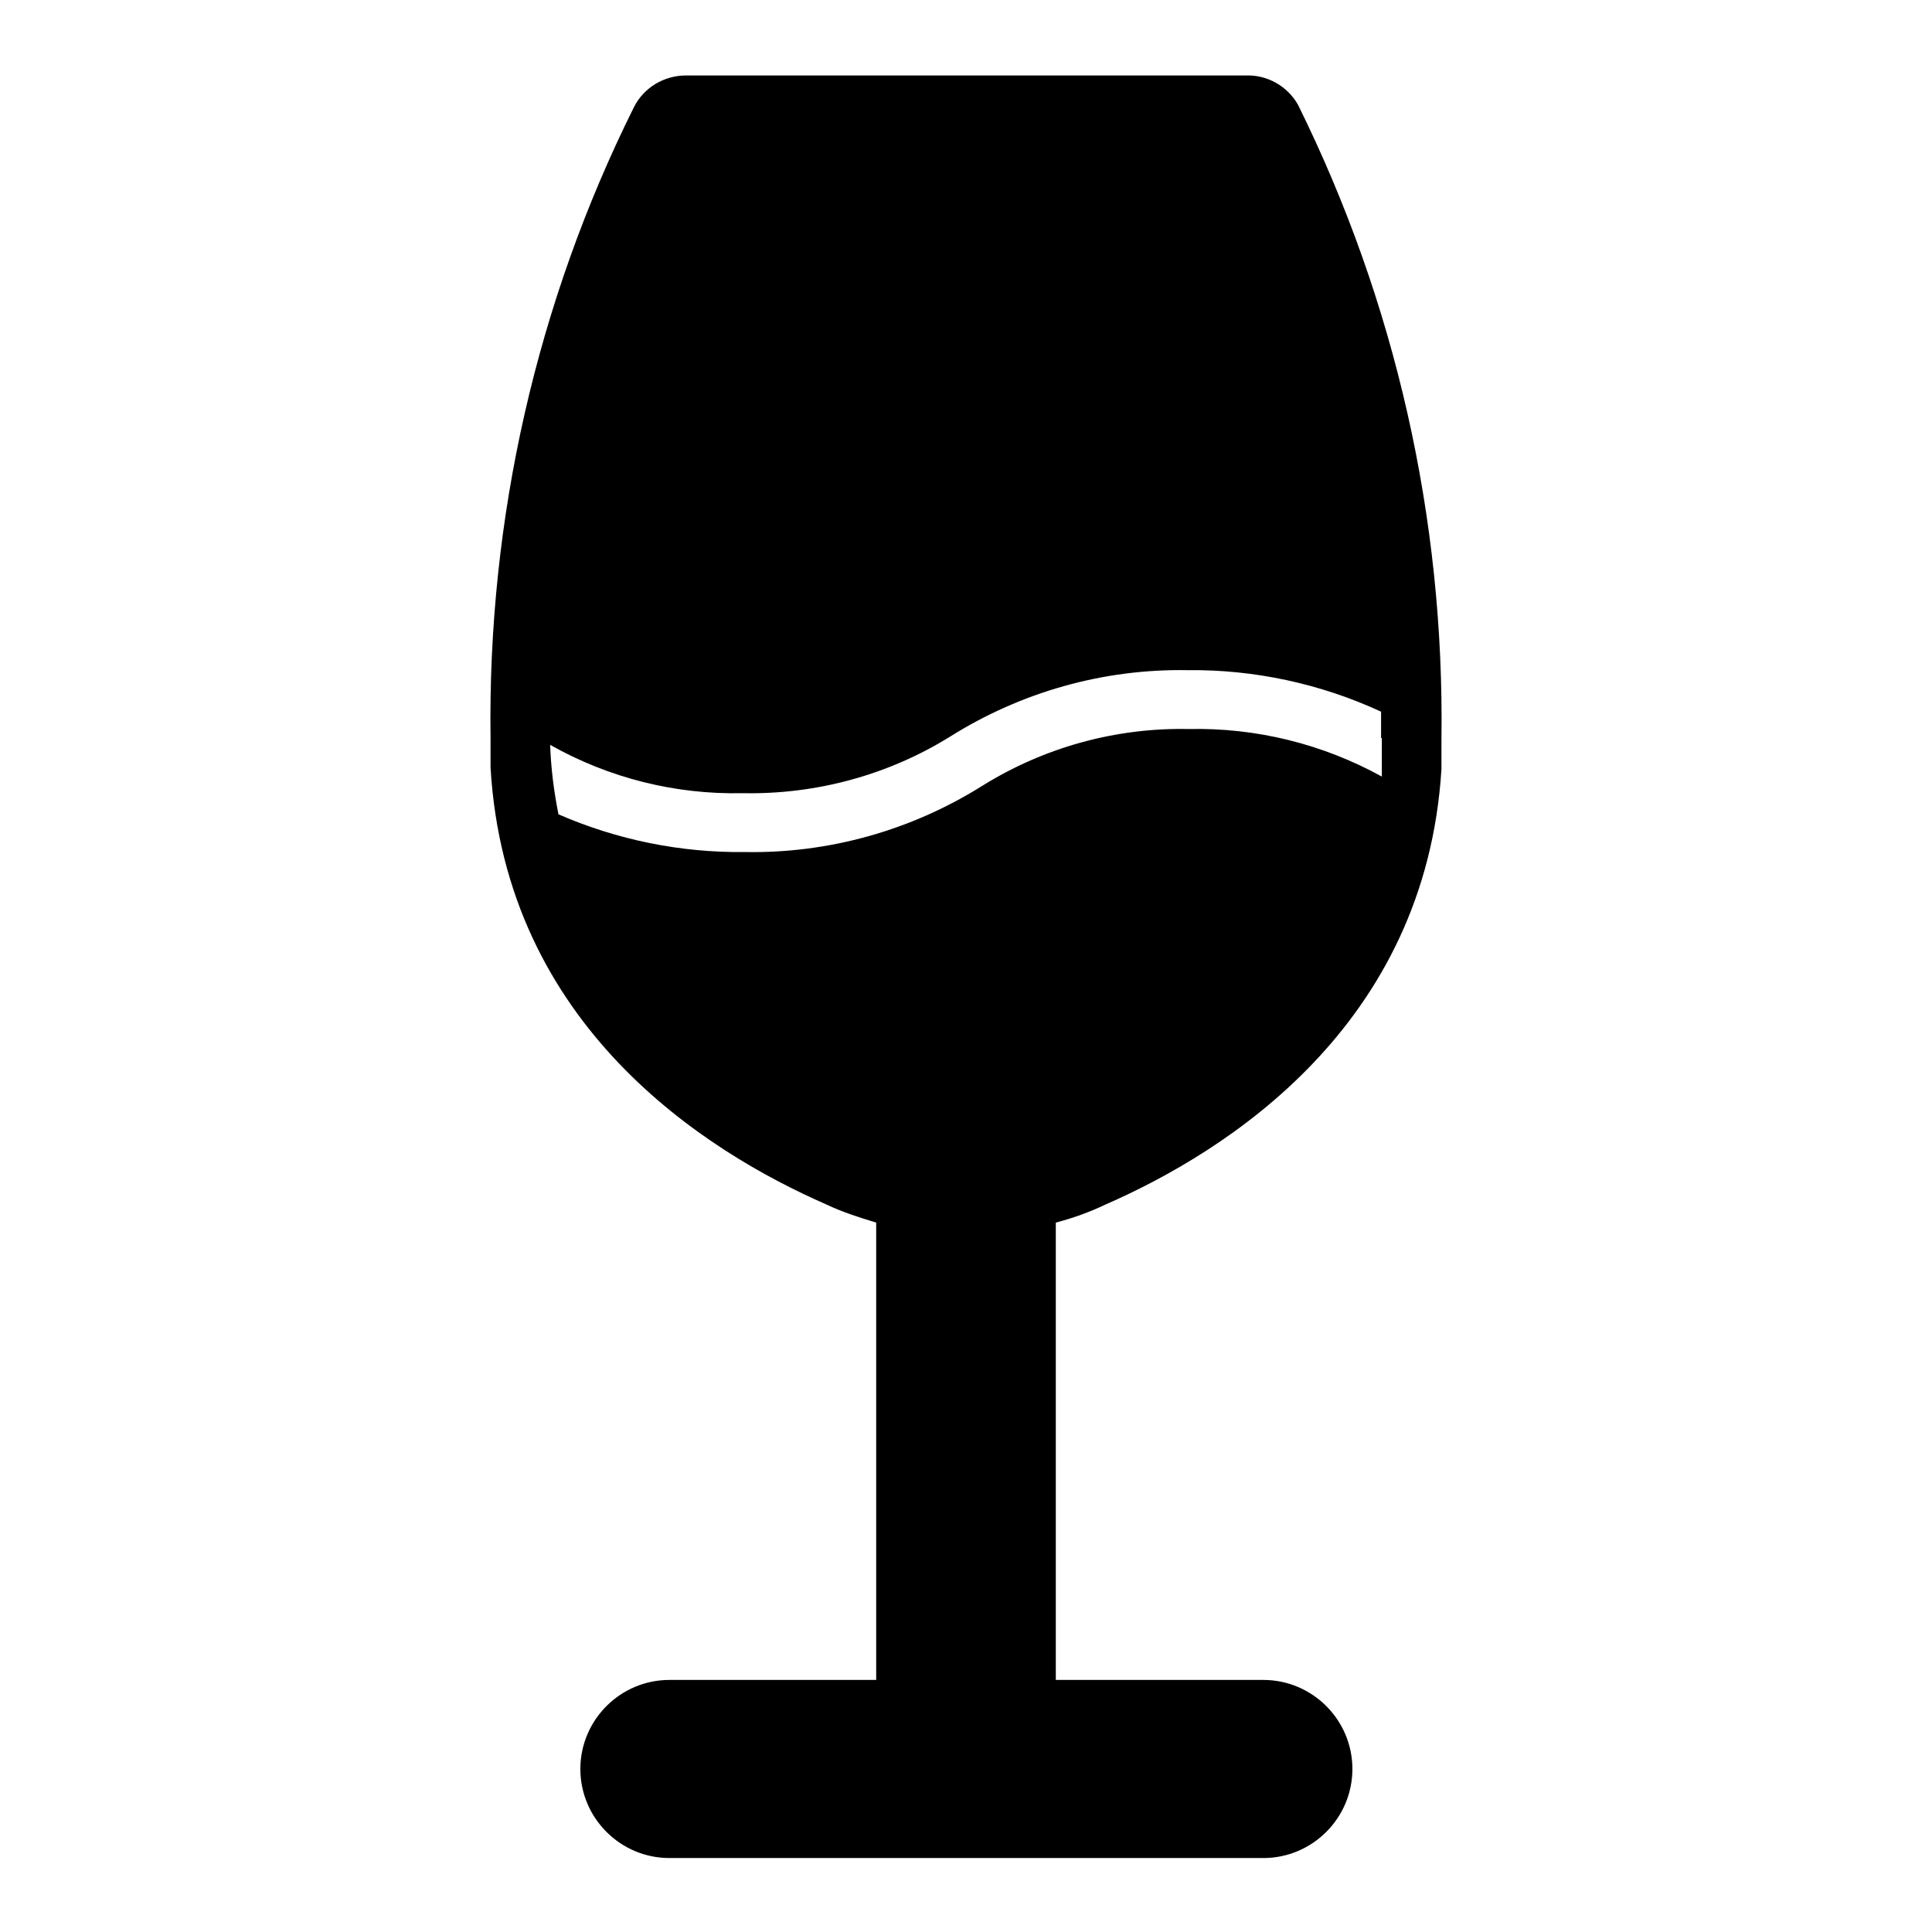
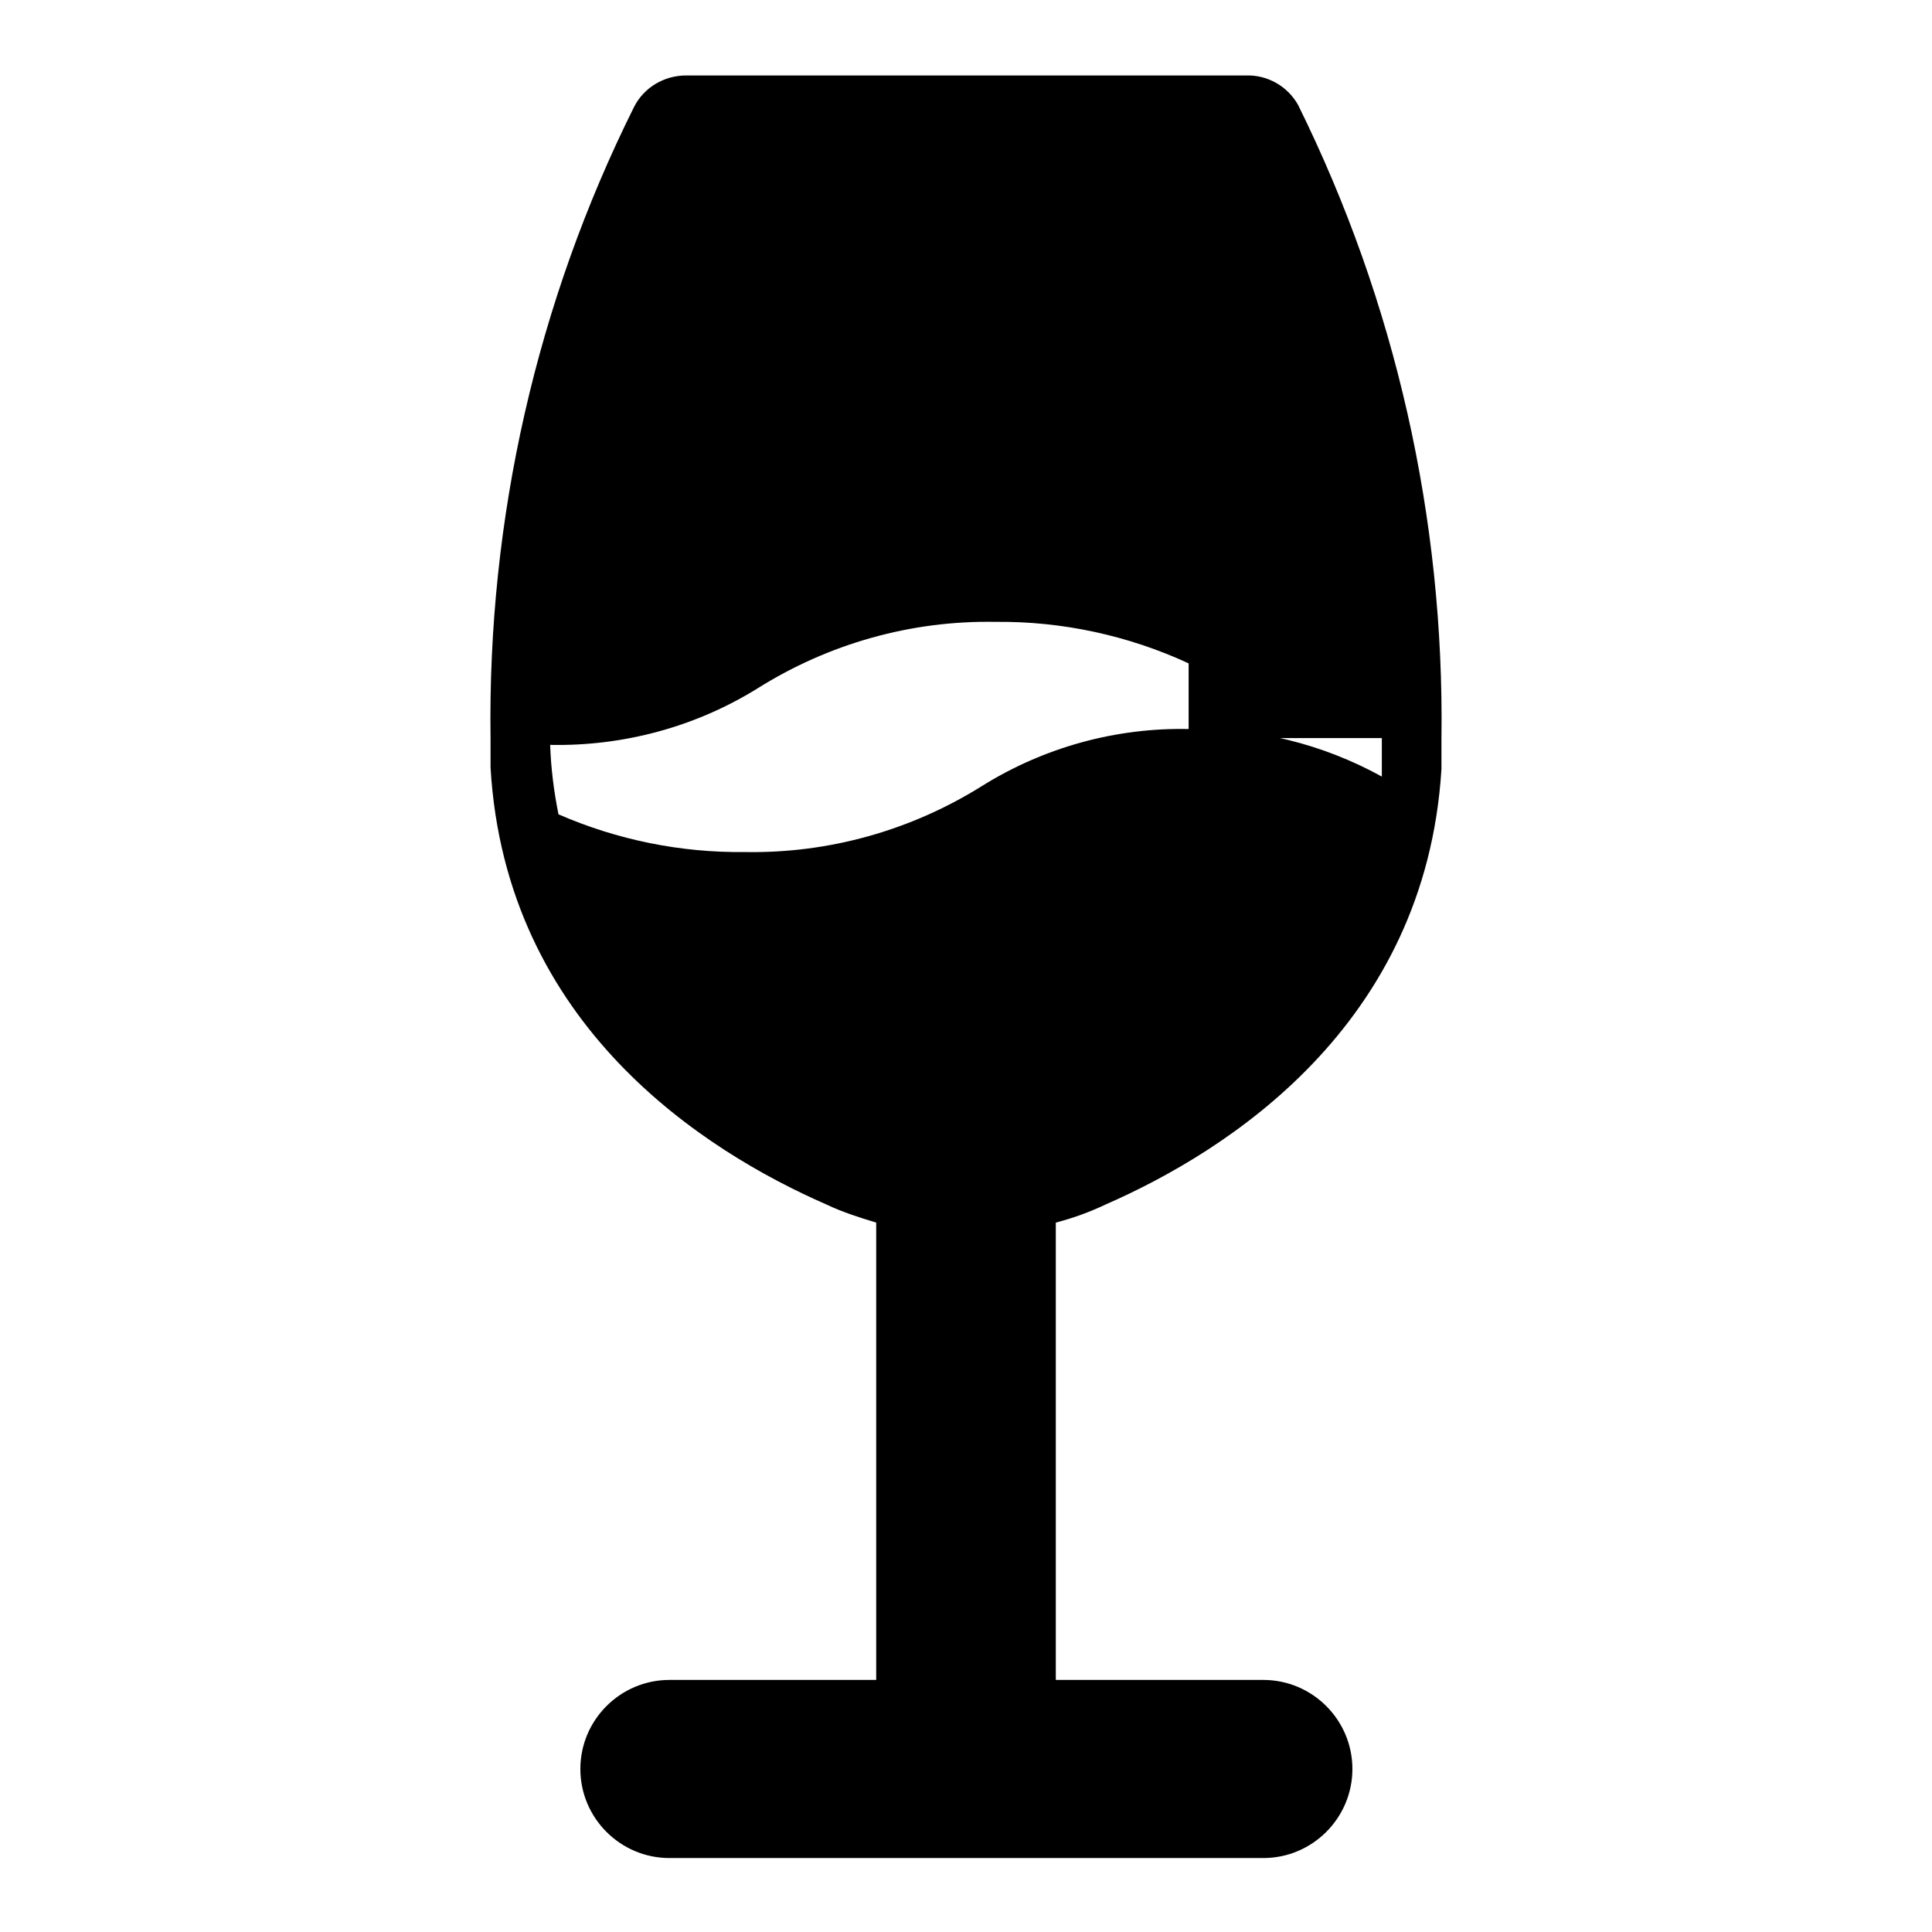
<svg xmlns="http://www.w3.org/2000/svg" version="1.1" x="0px" y="0px" viewBox="0 0 256 256" enable-background="new 0 0 256 256" xml:space="preserve">
  <g>
-     <path fill="#000000" d="M172,13.9c-1.4-2.5-4.1-4-6.9-3.9H90.9c-2.9,0-5.6,1.6-6.9,4.2c-12.9,25.9-19.4,54.6-19,83.6v3.9 c2,34.3,28.5,50.9,44.5,57.9c2.1,1,4.3,1.7,6.6,2.4v60.6H88.7c-6.5,0-11.8,5.3-11.8,11.8c0,6.5,5.3,11.8,11.8,11.8h78.7 c6.5,0,11.8-5.3,11.8-11.8c0-6.5-5.3-11.8-11.8-11.8h-27.5v-60.6c2.3-0.6,4.5-1.4,6.6-2.4c16-7,42.4-23.6,44.5-57.7v-1.4v-2.6 C191.4,68.7,184.9,40,172,13.9z M183.1,97.8v5.1c-7.8-4.3-16.6-6.5-25.6-6.3c-9.6-0.2-19.1,2.4-27.3,7.5v0 c-9.4,5.9-20.3,9-31.5,8.8c-8.5,0.1-16.9-1.6-24.7-5c-0.6-3-1-6.1-1.1-9.2c7.8,4.4,16.6,6.6,25.5,6.4c9.7,0.2,19.3-2.4,27.5-7.5 c9.4-5.9,20.3-9,31.5-8.8c8.8-0.1,17.6,1.8,25.6,5.5V97.8L183.1,97.8z M120.8,154.8c4.7,0.9,9.5,0.9,14.2,0 C130.3,155.6,125.5,155.6,120.8,154.8z" />
+     <path fill="#000000" d="M172,13.9c-1.4-2.5-4.1-4-6.9-3.9H90.9c-2.9,0-5.6,1.6-6.9,4.2c-12.9,25.9-19.4,54.6-19,83.6v3.9 c2,34.3,28.5,50.9,44.5,57.9c2.1,1,4.3,1.7,6.6,2.4v60.6H88.7c-6.5,0-11.8,5.3-11.8,11.8c0,6.5,5.3,11.8,11.8,11.8h78.7 c6.5,0,11.8-5.3,11.8-11.8c0-6.5-5.3-11.8-11.8-11.8h-27.5v-60.6c2.3-0.6,4.5-1.4,6.6-2.4c16-7,42.4-23.6,44.5-57.7v-1.4v-2.6 C191.4,68.7,184.9,40,172,13.9z M183.1,97.8v5.1c-7.8-4.3-16.6-6.5-25.6-6.3c-9.6-0.2-19.1,2.4-27.3,7.5v0 c-9.4,5.9-20.3,9-31.5,8.8c-8.5,0.1-16.9-1.6-24.7-5c-0.6-3-1-6.1-1.1-9.2c9.7,0.2,19.3-2.4,27.5-7.5 c9.4-5.9,20.3-9,31.5-8.8c8.8-0.1,17.6,1.8,25.6,5.5V97.8L183.1,97.8z M120.8,154.8c4.7,0.9,9.5,0.9,14.2,0 C130.3,155.6,125.5,155.6,120.8,154.8z" />
  </g>
</svg>